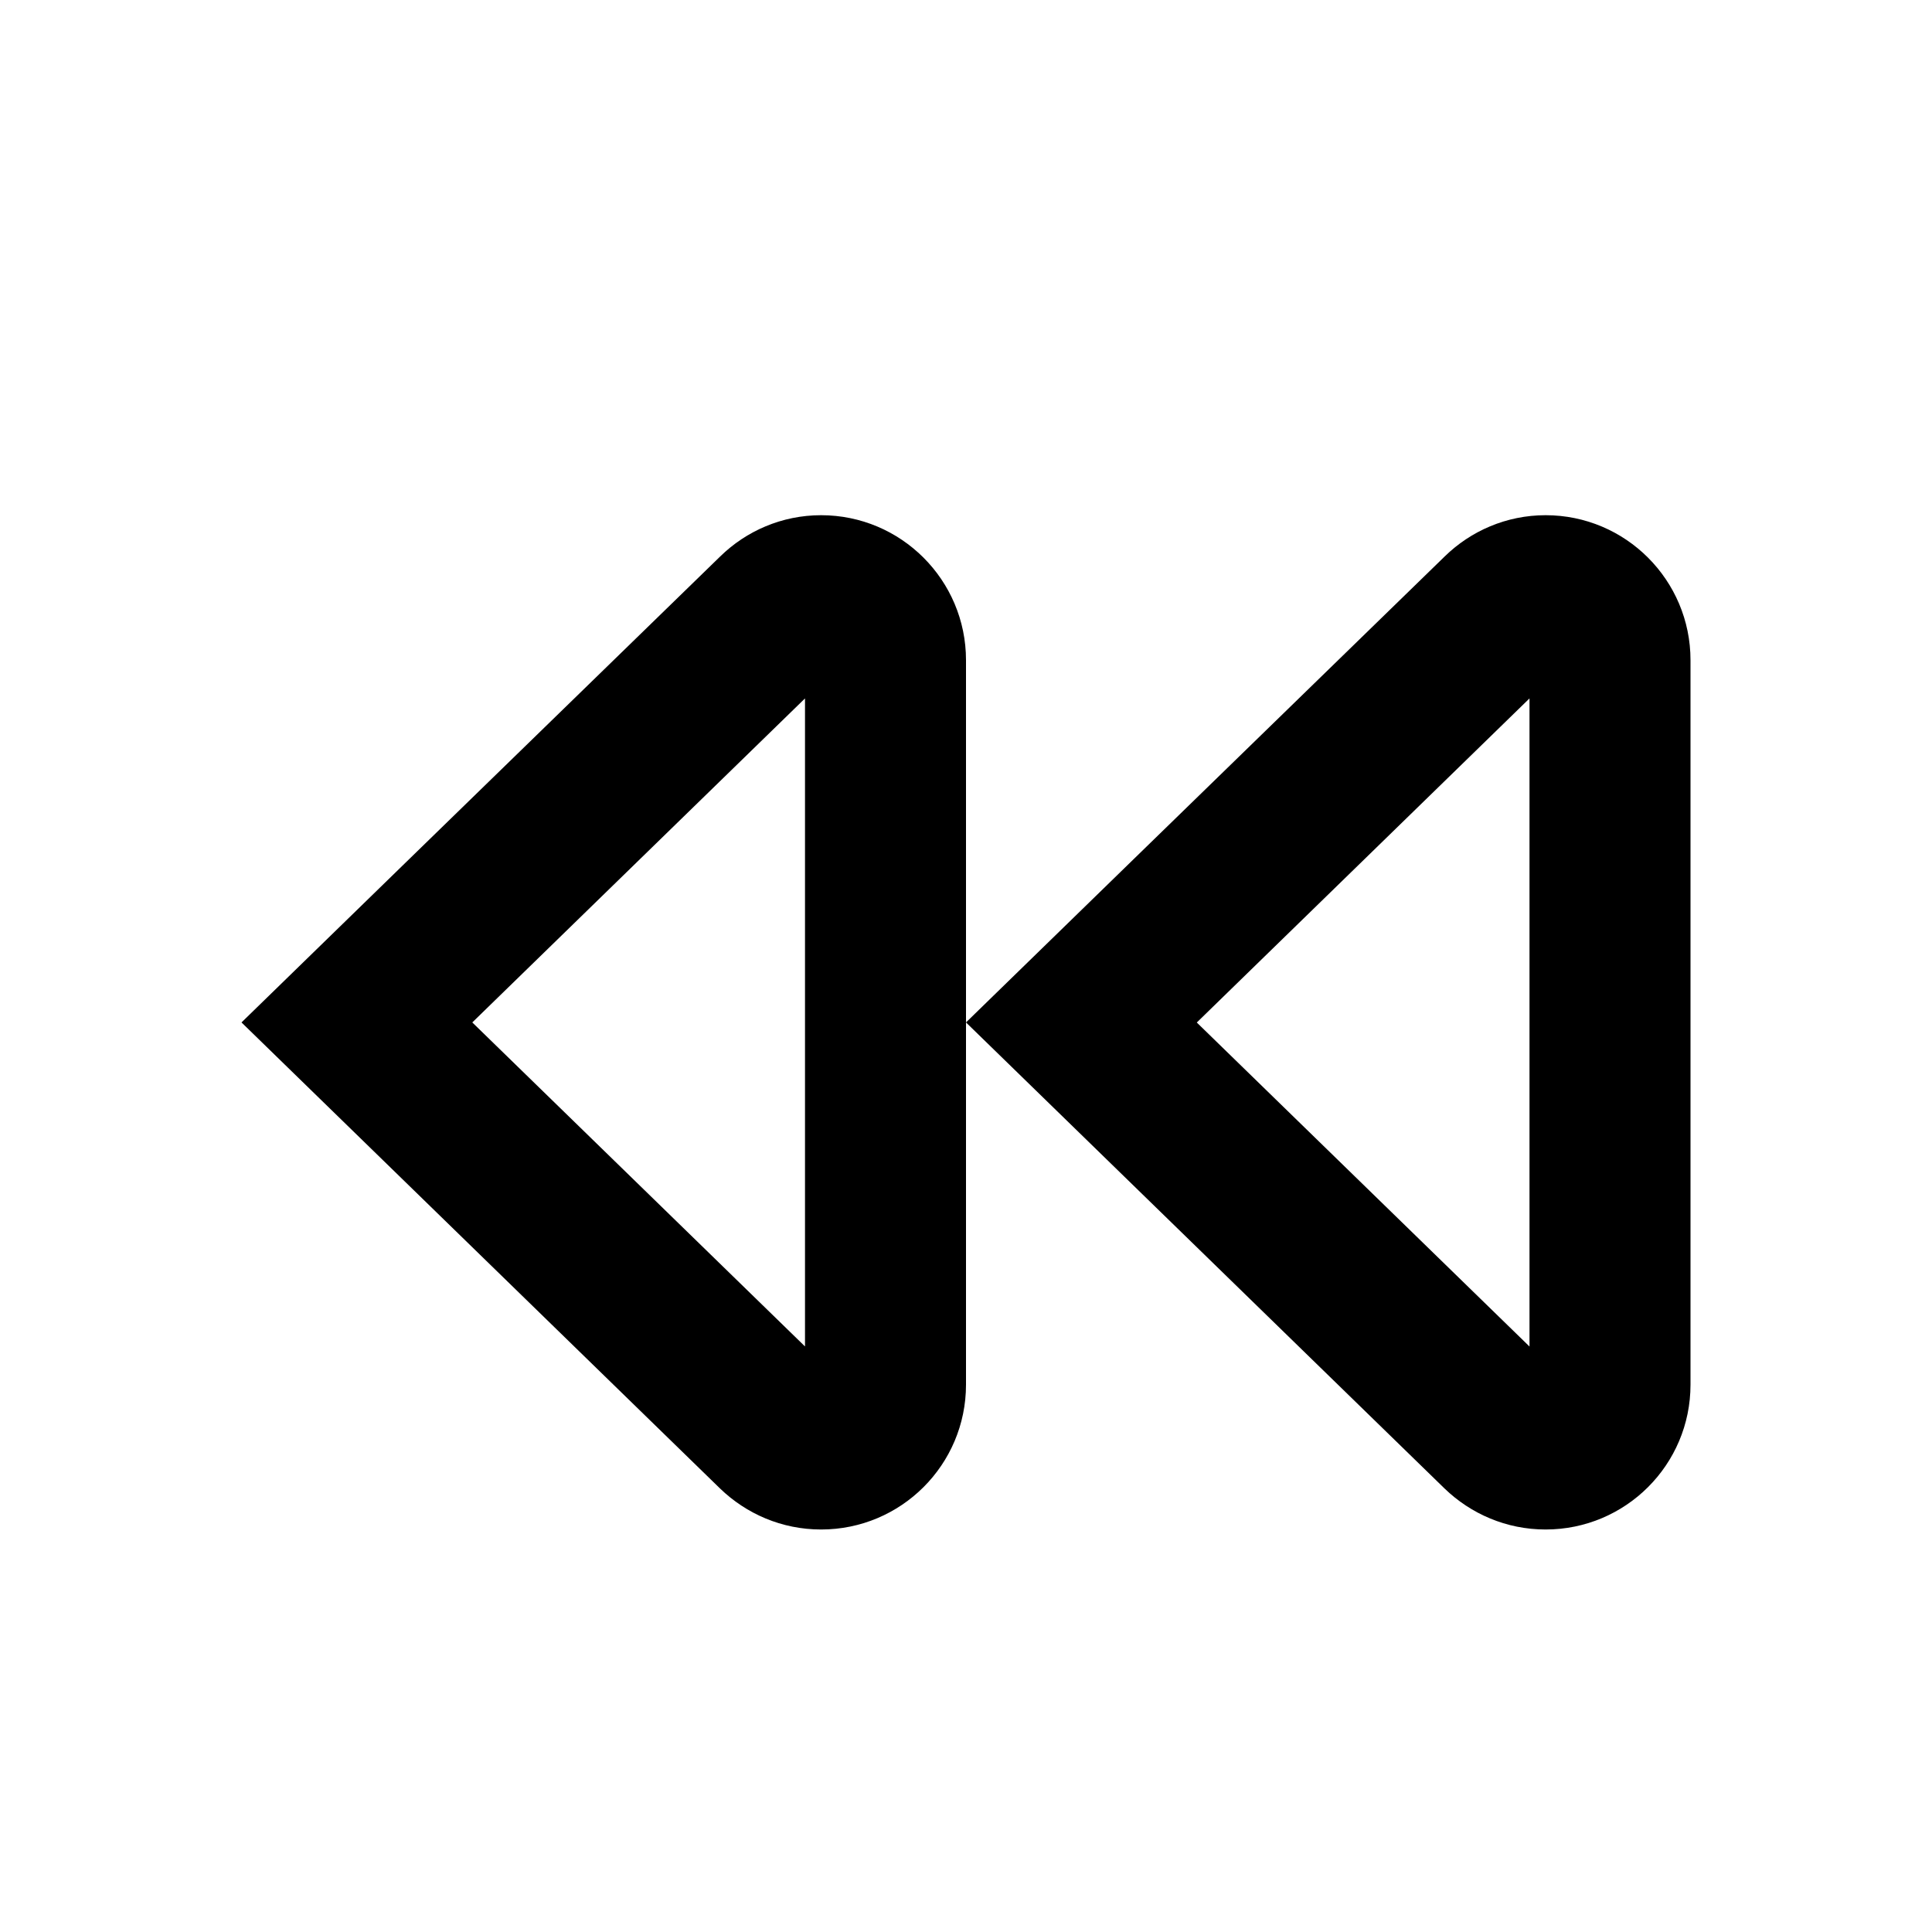
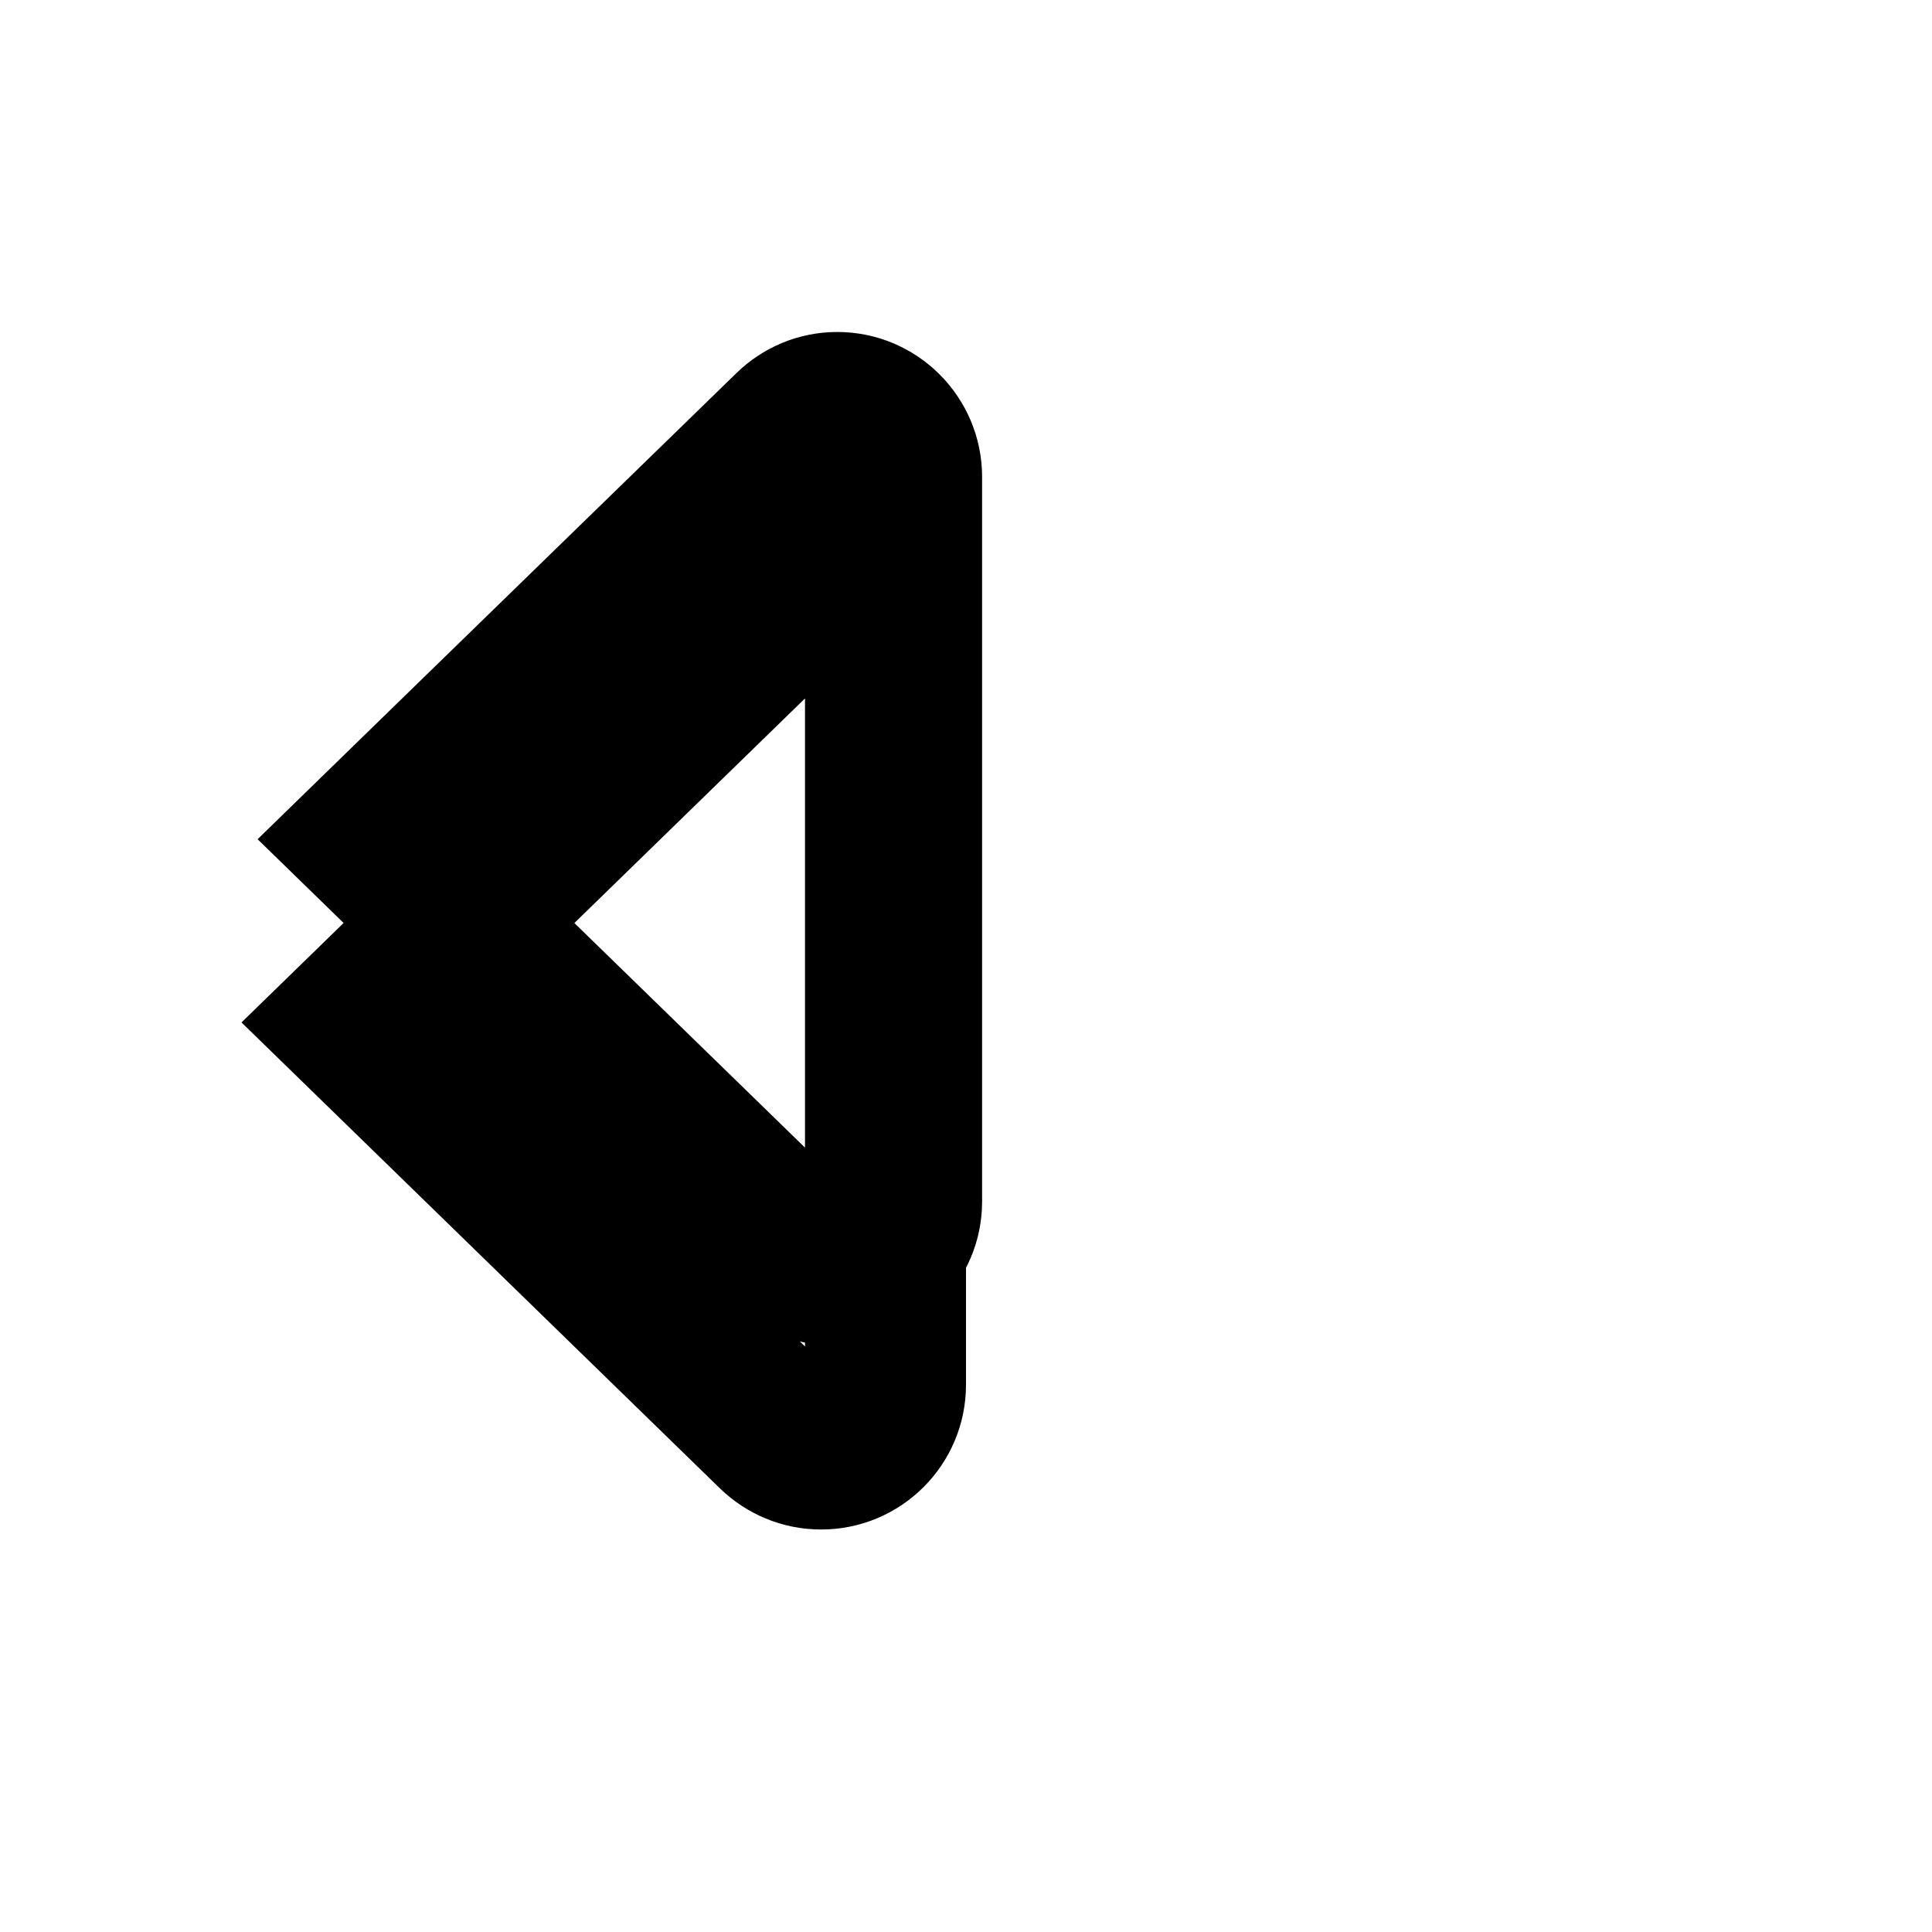
<svg xmlns="http://www.w3.org/2000/svg" fill="#000000" width="800px" height="800px" viewBox="0 0 24 24" version="1.2" baseProfile="tiny">
  <g>
-     <path d="M10 8.676v8.05l-4.133-4.025 4.133-4.025m.2-2.276c-.488 0-.931.197-1.253.512-2.381 2.315-5.947 5.789-5.947 5.789l5.944 5.789c.326.315.768.51 1.256.51.994 0 1.8-.805 1.8-1.799v-9c0-.994-.806-1.801-1.8-1.801zM19 8.676v8.051l-4.133-4.025 4.133-4.026m.2-2.276c-.488 0-.931.197-1.253.512-2.381 2.315-5.947 5.789-5.947 5.789l5.944 5.789c.326.315.768.51 1.256.51.994 0 1.8-.805 1.8-1.799v-9c0-.994-.806-1.801-1.8-1.801z" />
+     <path d="M10 8.676v8.05l-4.133-4.025 4.133-4.025m.2-2.276c-.488 0-.931.197-1.253.512-2.381 2.315-5.947 5.789-5.947 5.789l5.944 5.789c.326.315.768.51 1.256.51.994 0 1.8-.805 1.8-1.799v-9c0-.994-.806-1.801-1.8-1.801zv8.051l-4.133-4.025 4.133-4.026m.2-2.276c-.488 0-.931.197-1.253.512-2.381 2.315-5.947 5.789-5.947 5.789l5.944 5.789c.326.315.768.51 1.256.51.994 0 1.8-.805 1.8-1.799v-9c0-.994-.806-1.801-1.8-1.801z" />
  </g>
</svg>